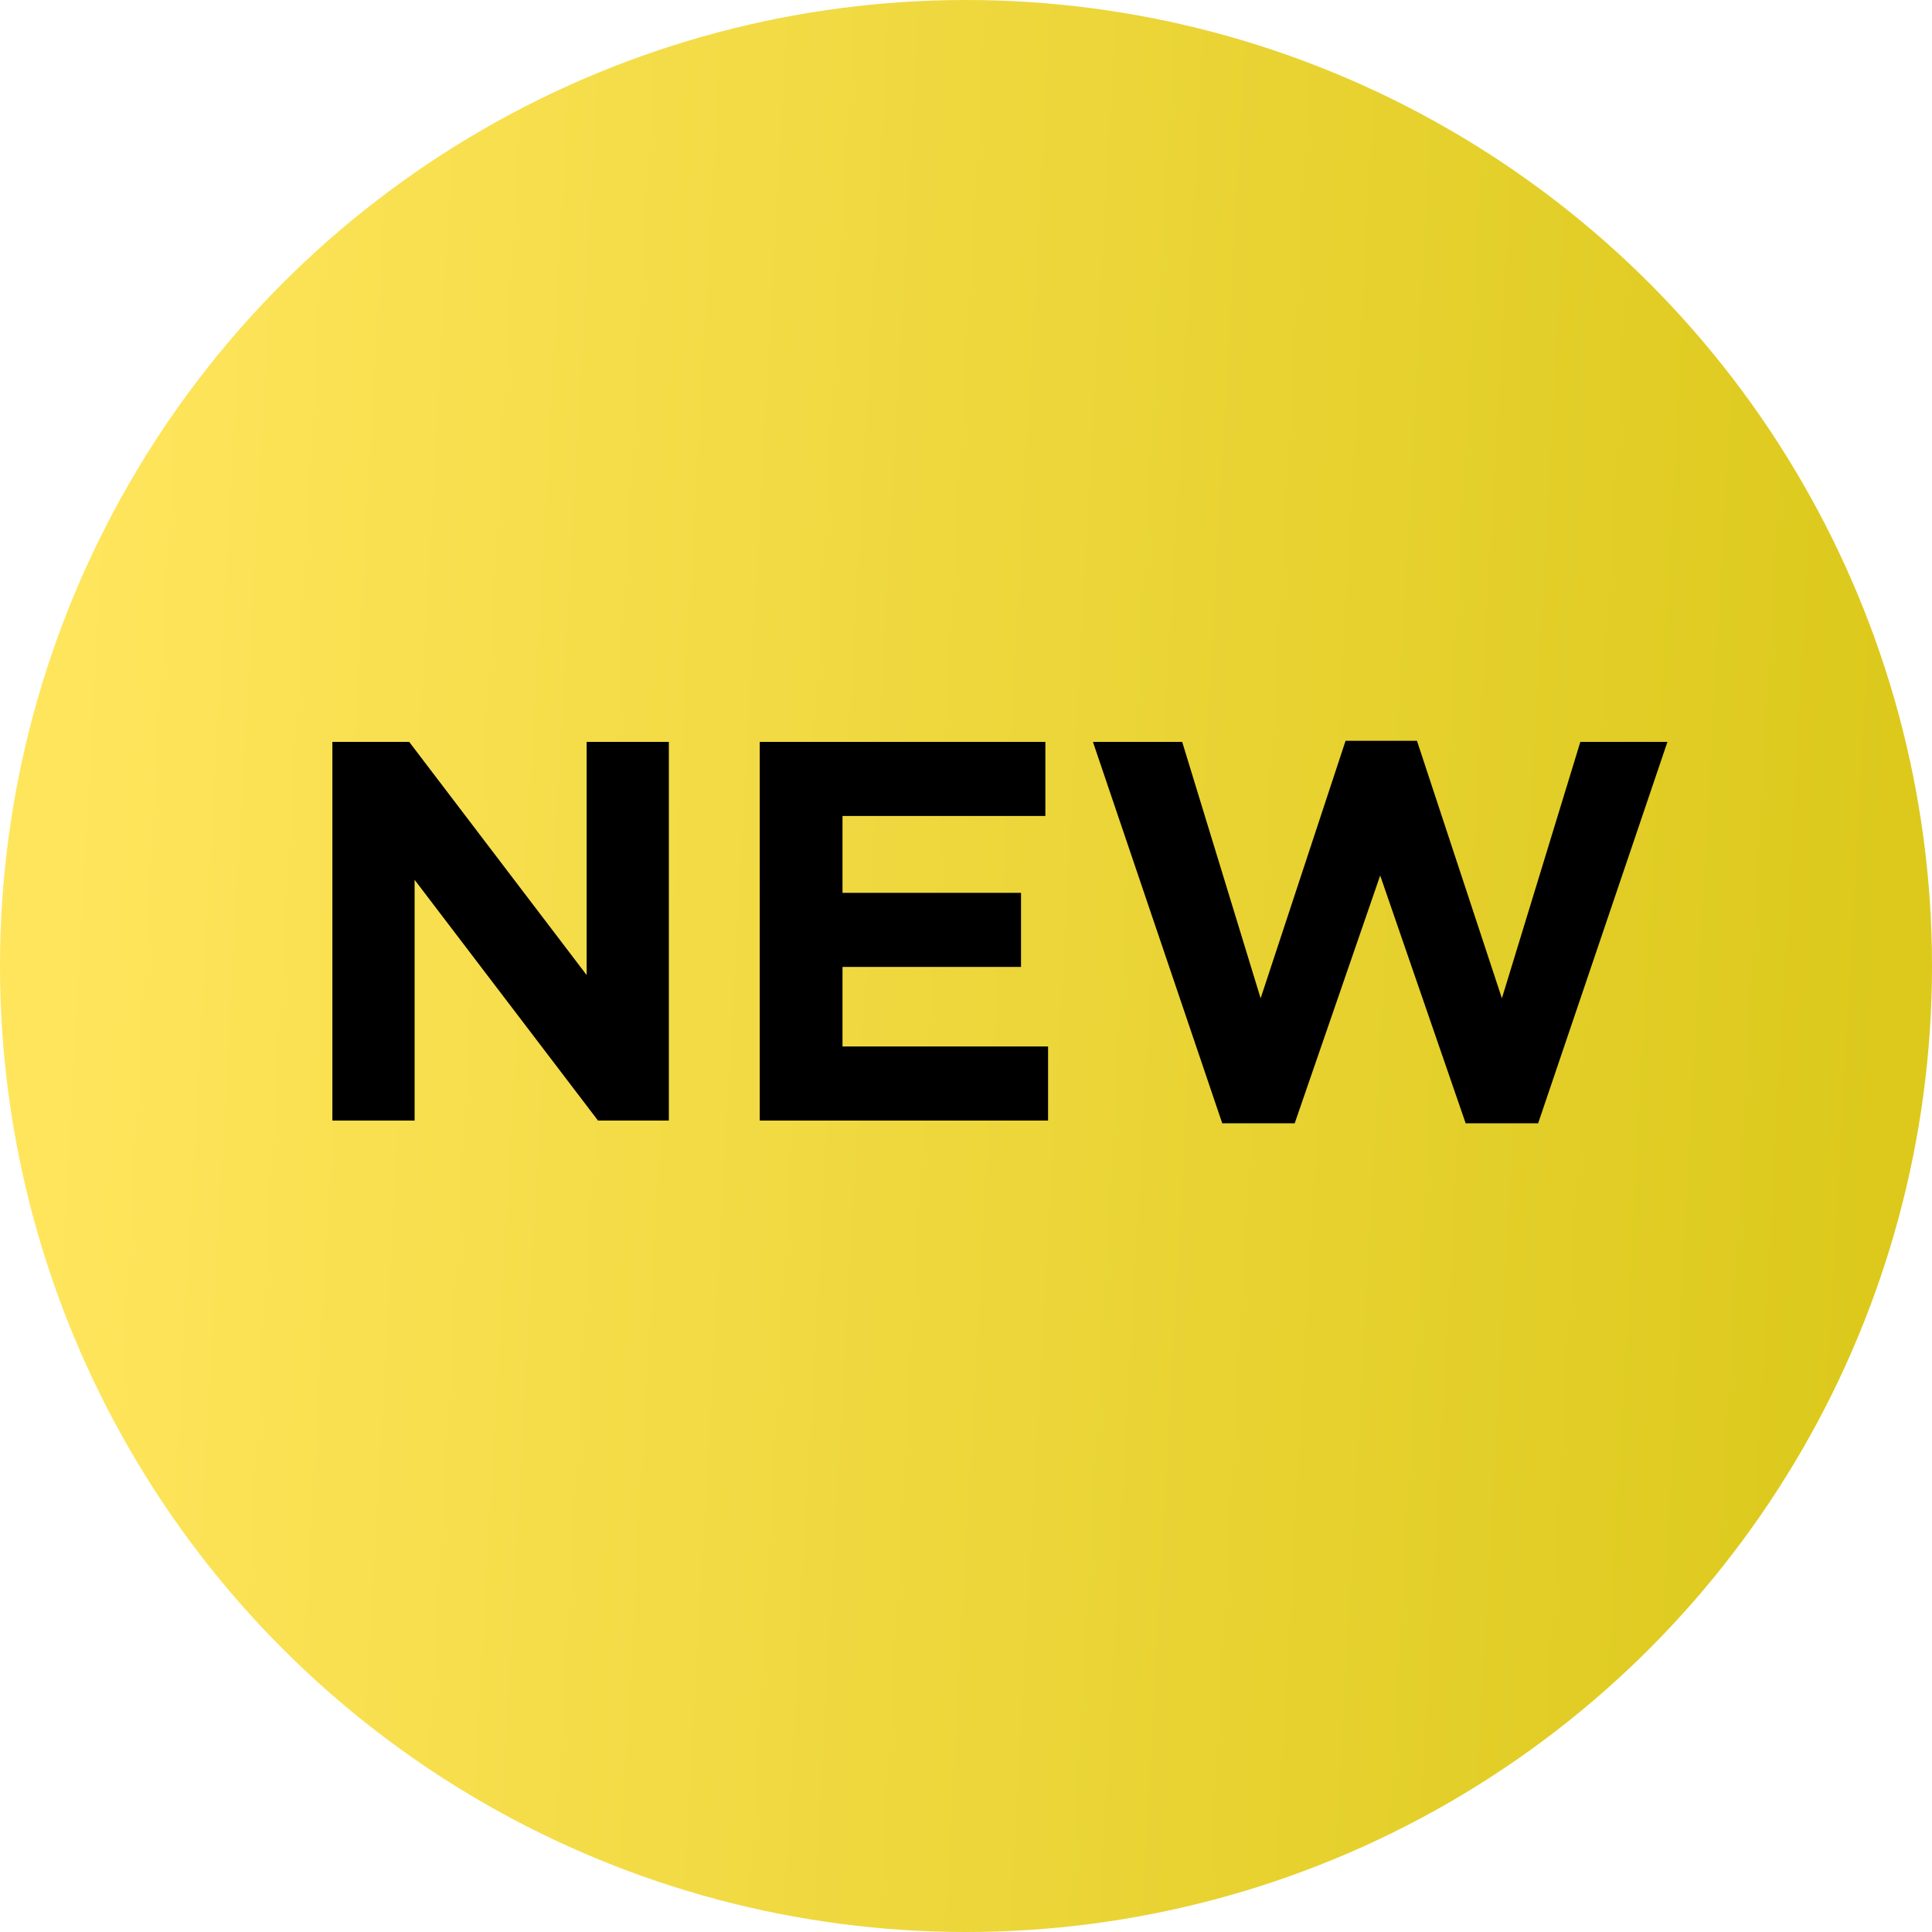
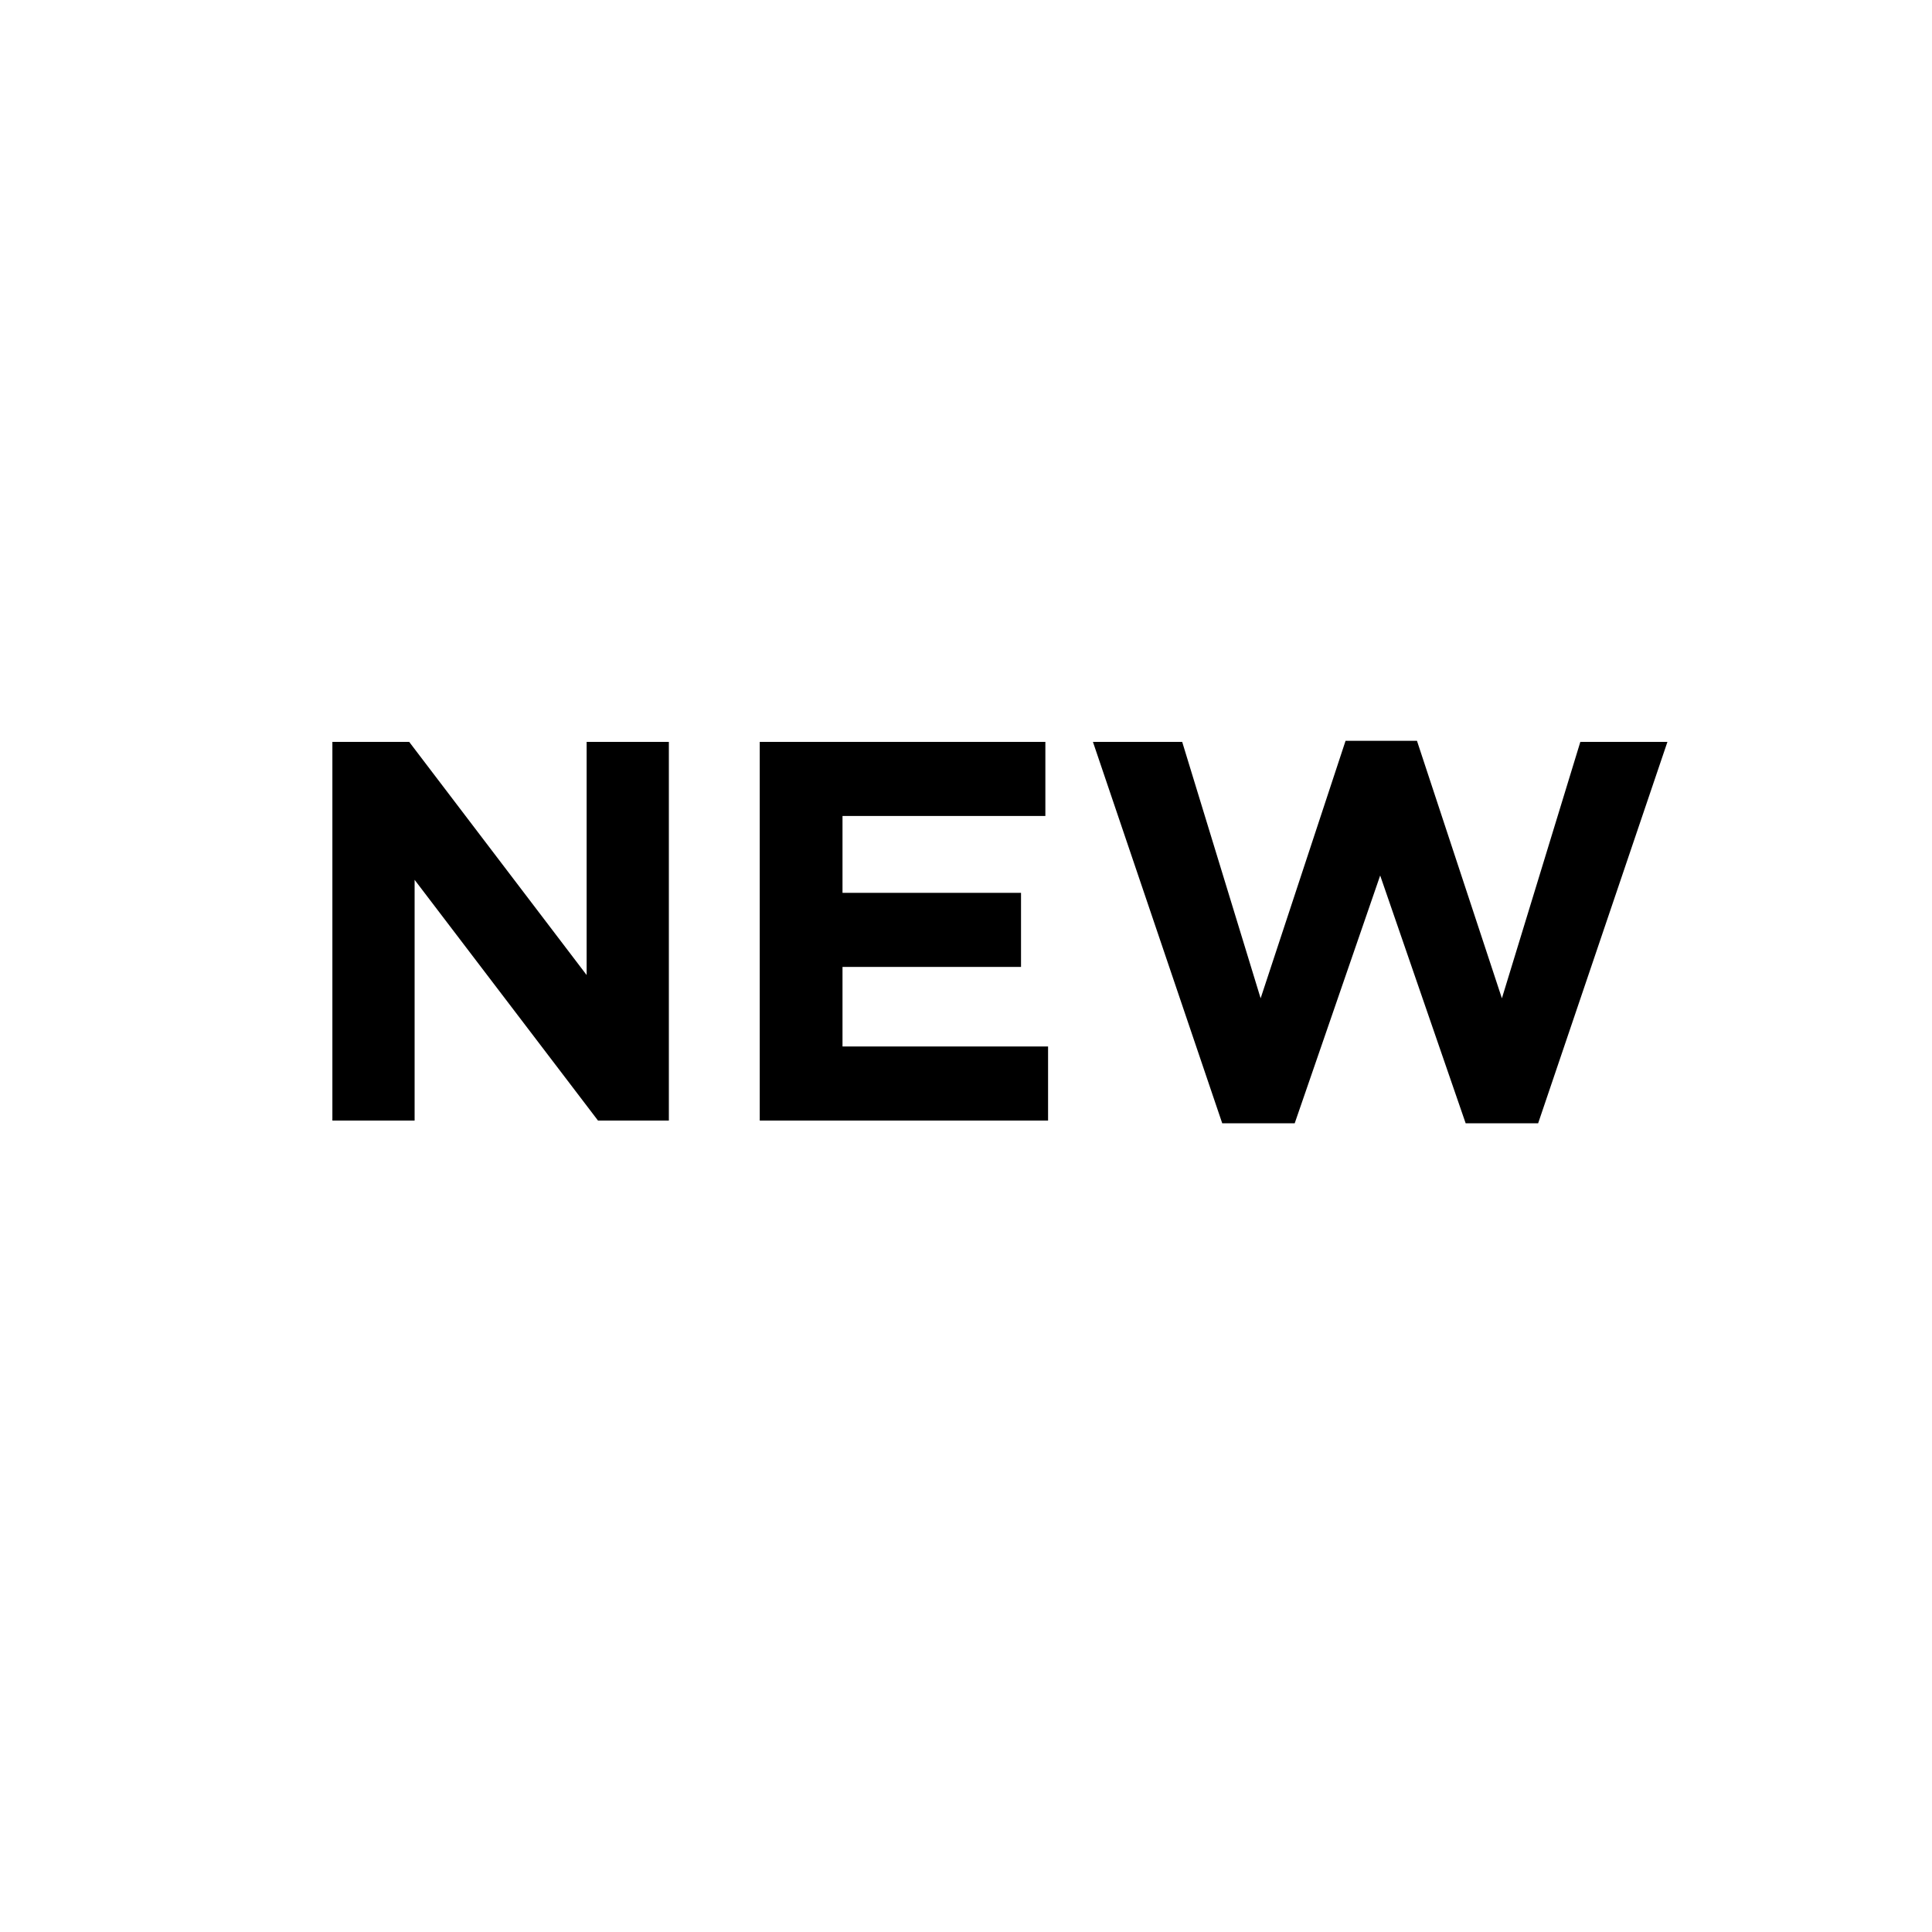
<svg xmlns="http://www.w3.org/2000/svg" width="50" height="50" viewBox="0 0 50 50" fill="none">
-   <circle cx="25" cy="25" r="25" fill="url(#paint0_linear)" />
  <path d="M8.602 29V19.2H10.59L15.182 25.234V19.2H17.31V29H15.476L10.73 22.77V29H8.602ZM19.662 29V19.2H27.054V21.118H21.804V23.106H26.424V25.024H21.804V27.082H27.124V29H19.662ZM31.631 29.07L28.285 19.2H30.595L32.625 25.836L34.823 19.172H36.671L38.869 25.836L40.899 19.2H43.153L39.807 29.07H37.931L35.719 22.658L33.507 29.07H31.631Z" fill="black" />
  <defs>
    <linearGradient id="paint0_linear" x1="2.569" y1="-2.94843e-05" x2="49.973" y2="2.613" gradientUnits="userSpaceOnUse">
      <stop stop-color="#FFE55C" />
      <stop offset="1" stop-color="#DCC91C" />
    </linearGradient>
  </defs>
</svg>